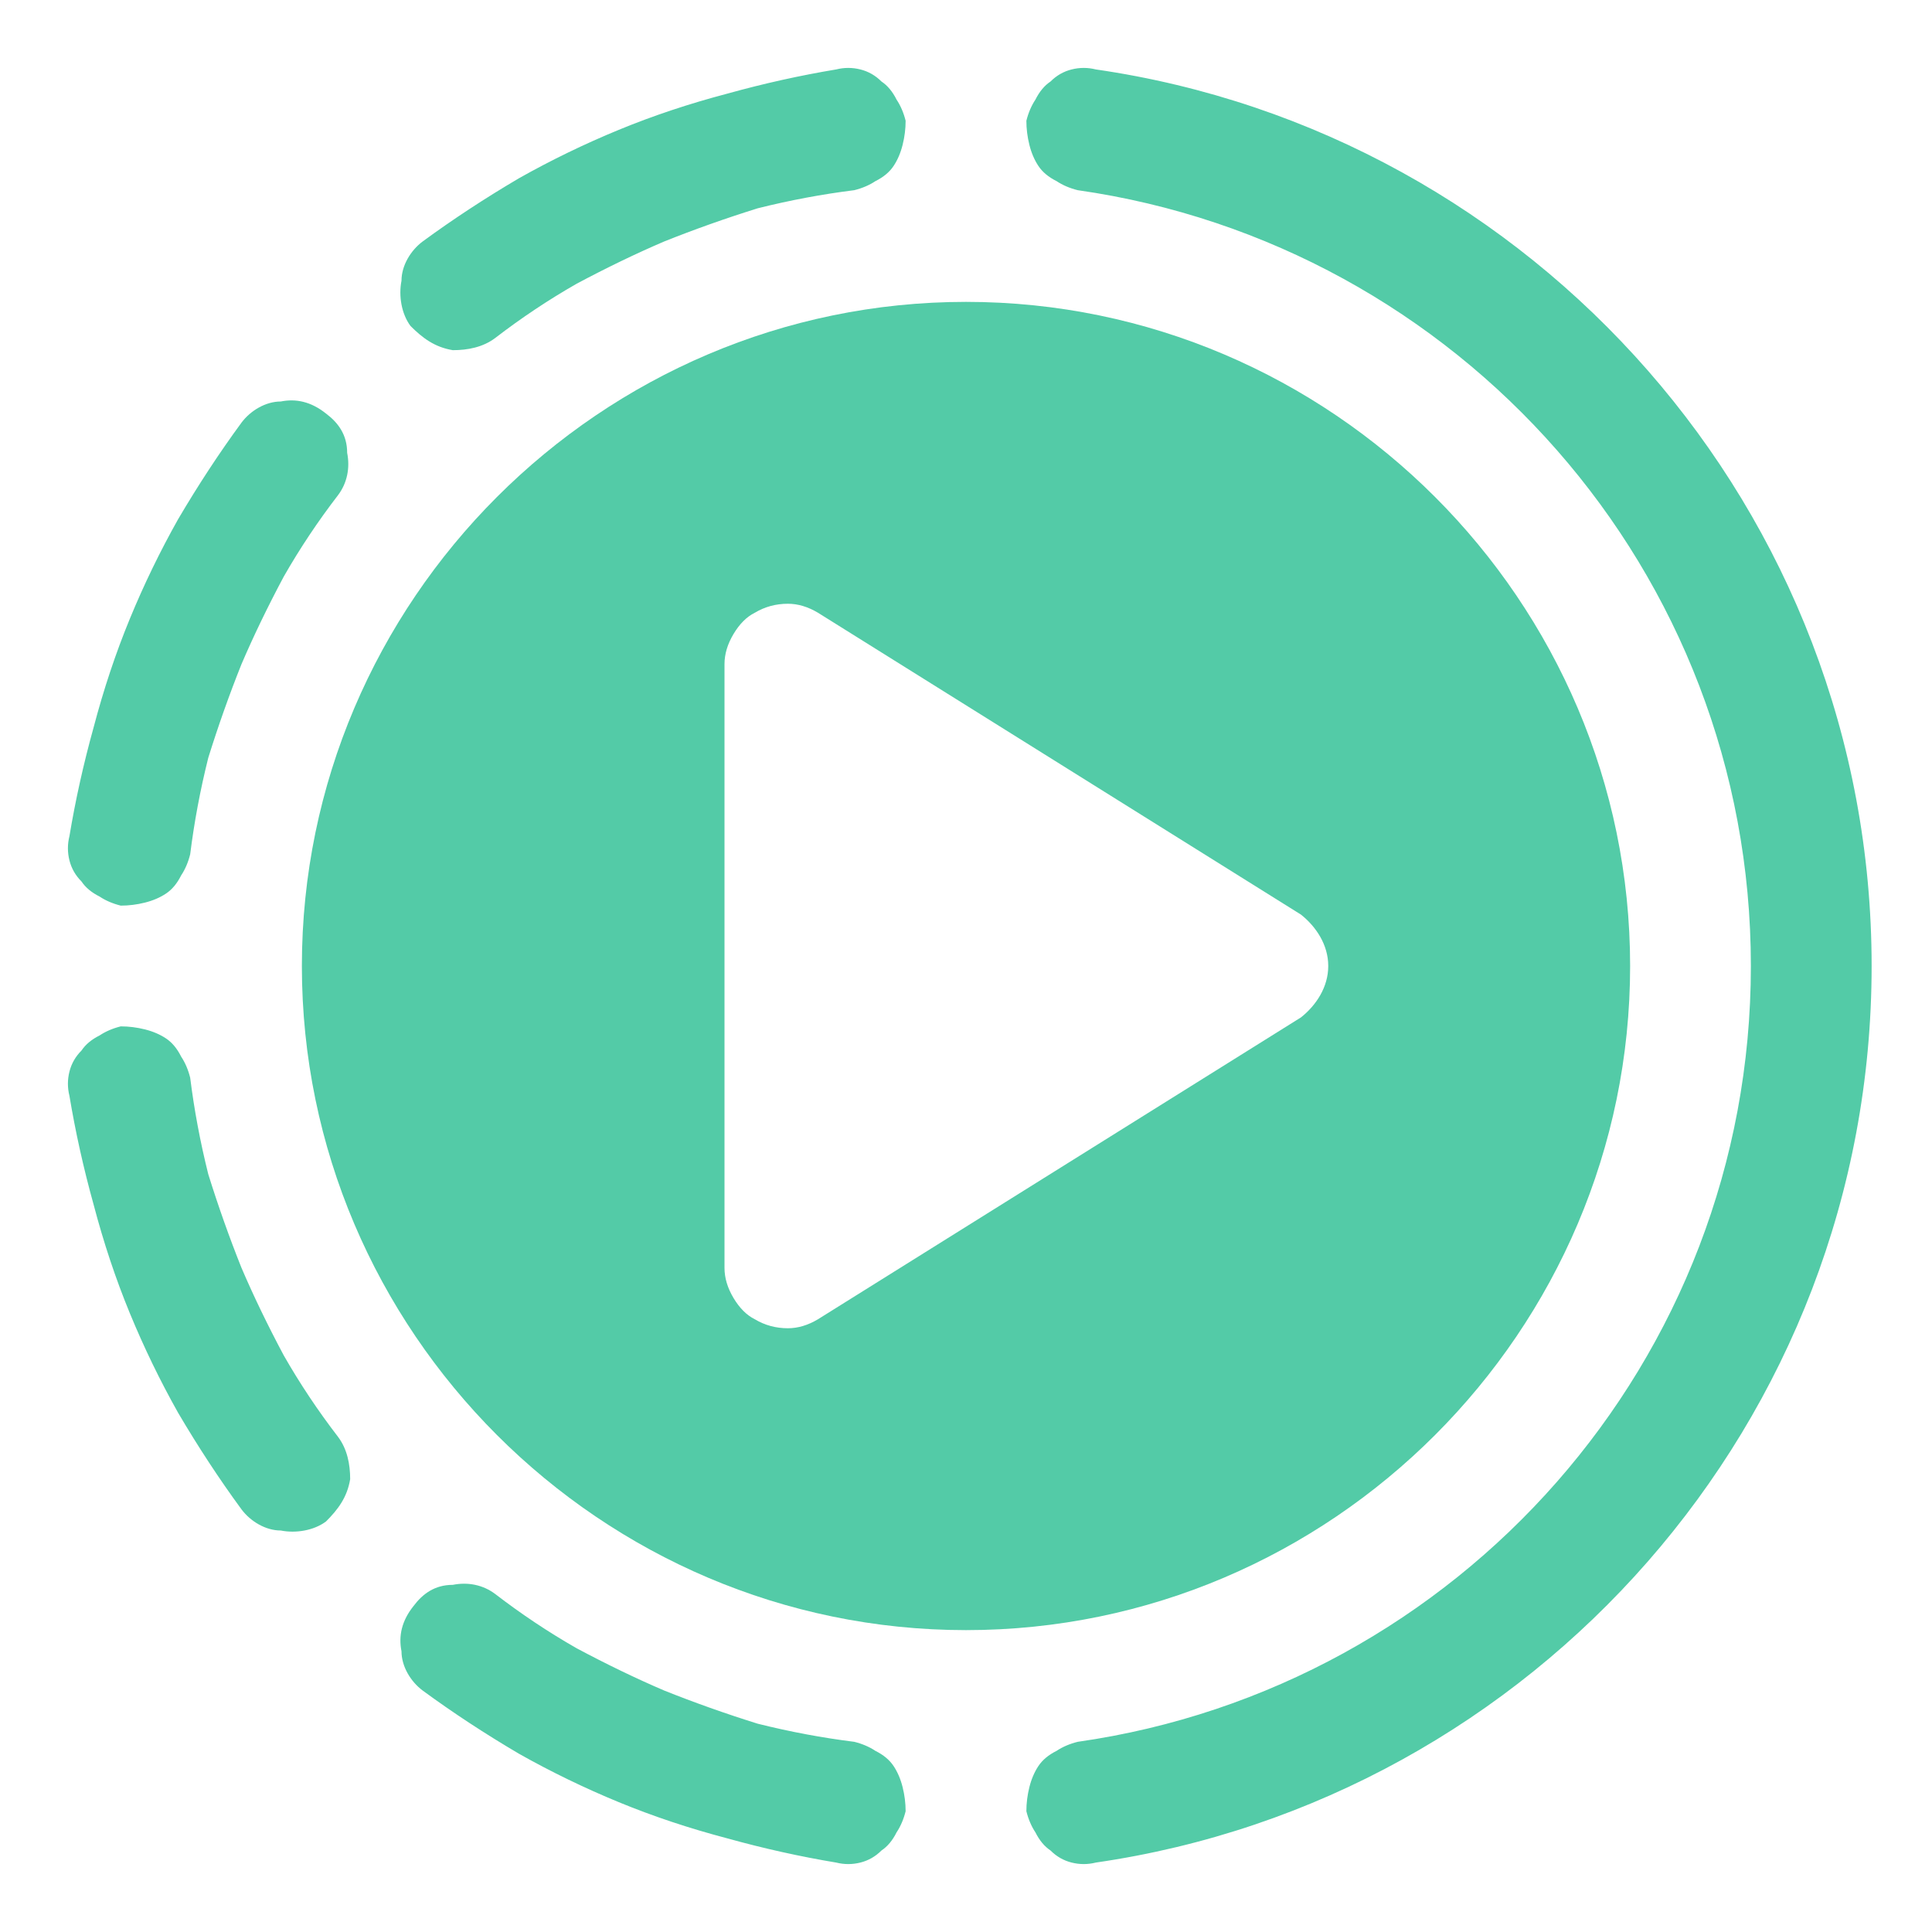
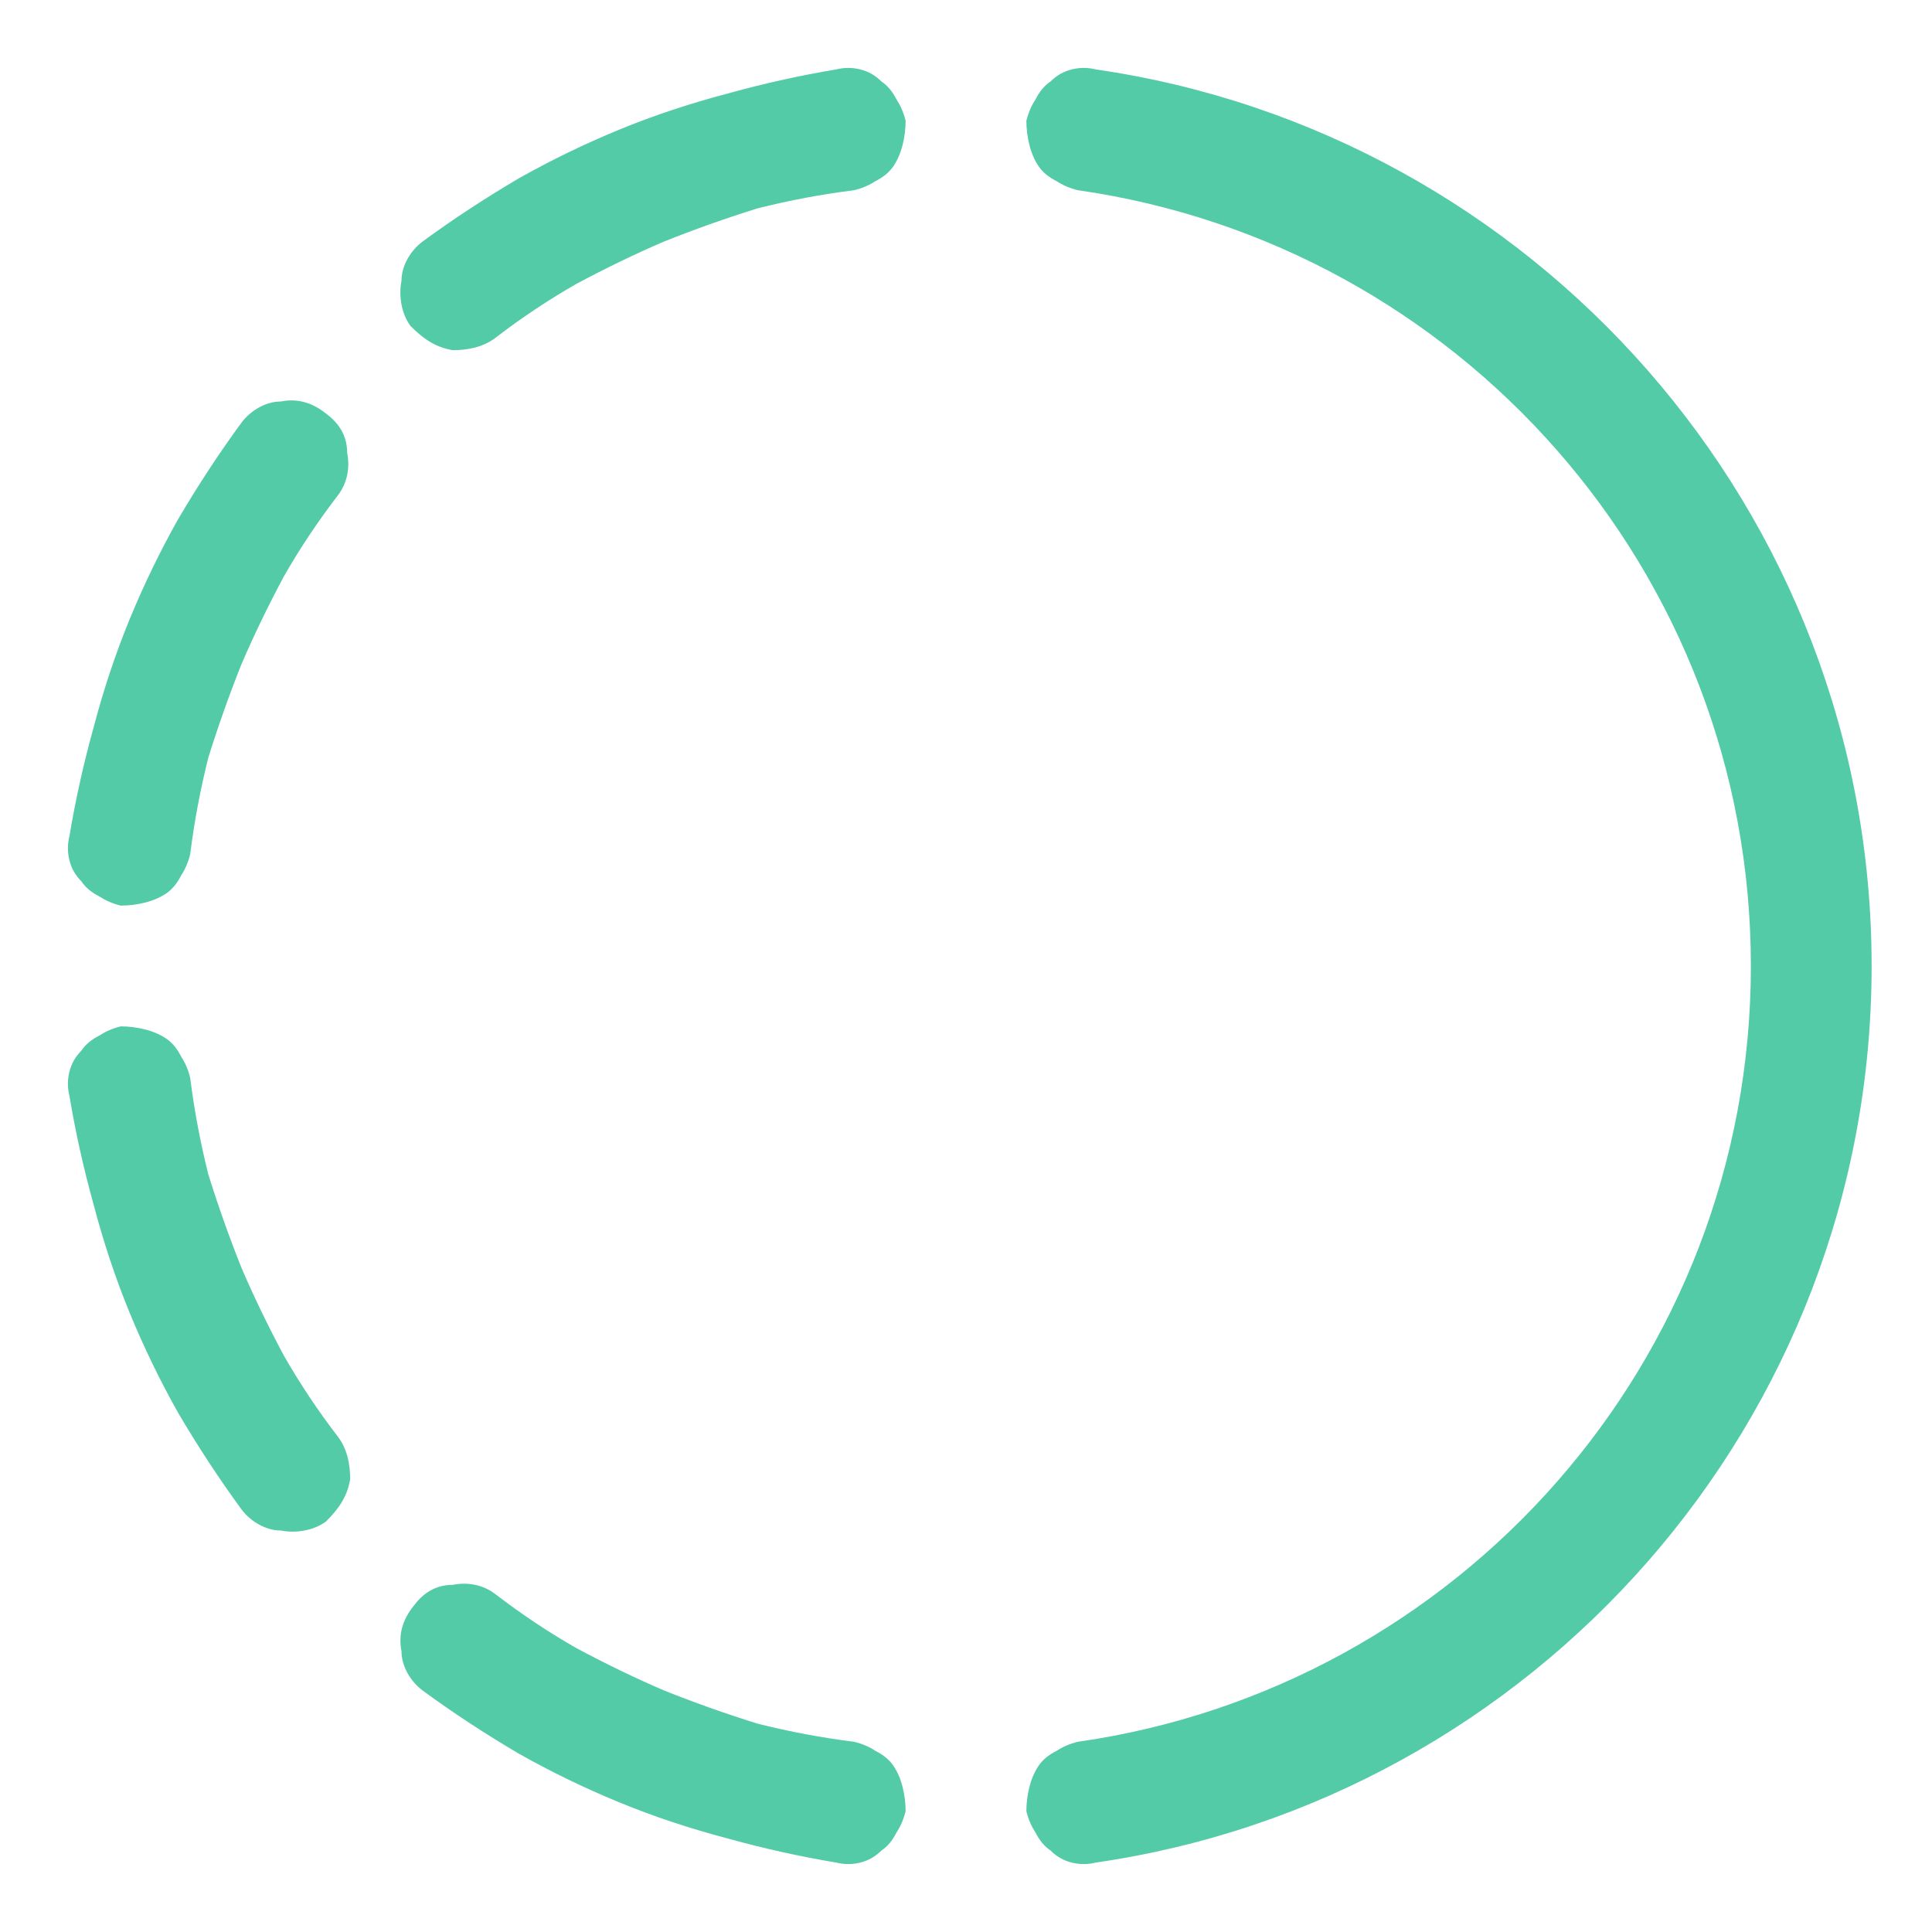
<svg xmlns="http://www.w3.org/2000/svg" version="1.2" viewBox="0 0 64 64" width="512" height="512">
  <title>logo-svg</title>
  <style>
		.s0 { fill: #53cba7 } 
	</style>
  <g>
    <path fill-rule="evenodd" class="s0" d="m29 58q0.4 0.2 0.6 0.5 0.2 0.3 0.3 0.7 0.1 0.4 0.1 0.8-0.1 0.4-0.3 0.7-0.2 0.4-0.5 0.6-0.3 0.3-0.7 0.4-0.4 0.1-0.8 0-1.8-0.3-3.6-0.8-1.9-0.5-3.6-1.2-1.7-0.7-3.3-1.6-1.7-1-3.2-2.1c-0.4-0.3-0.7-0.8-0.7-1.3-0.1-0.5 0-1 0.4-1.5 0.3-0.4 0.7-0.7 1.3-0.7 0.5-0.1 1 0 1.4 0.3q1.3 1 2.7 1.8 1.5 0.8 2.9 1.4 1.5 0.6 3.1 1.1 1.6 0.4 3.2 0.6 0.4 0.1 0.7 0.3zm6-52q-0.4-0.2-0.6-0.5-0.2-0.3-0.3-0.7-0.1-0.4-0.1-0.8 0.1-0.4 0.3-0.7 0.2-0.4 0.5-0.6 0.3-0.3 0.7-0.4 0.4-0.1 0.8 0c14.5 2.1 25.7 14.6 25.7 29.7 0 15.1-11.2 27.6-25.7 29.7q-0.4 0.1-0.8 0-0.4-0.1-0.7-0.4-0.3-0.2-0.5-0.6-0.2-0.3-0.3-0.7 0-0.4 0.1-0.8 0.1-0.4 0.3-0.7 0.2-0.3 0.6-0.5 0.3-0.2 0.7-0.3c12.6-1.8 22.3-12.6 22.3-25.7 0-13.1-9.7-23.9-22.3-25.7q-0.4-0.1-0.7-0.3zm-23.4 43c-0.1 0.6-0.4 1-0.8 1.4-0.4 0.3-1 0.4-1.5 0.3-0.5 0-1-0.3-1.3-0.7q-1.1-1.5-2.1-3.2-0.9-1.6-1.6-3.3-0.7-1.7-1.2-3.6-0.5-1.8-0.8-3.6-0.1-0.4 0-0.8 0.1-0.4 0.4-0.7 0.2-0.3 0.6-0.5 0.3-0.2 0.7-0.3 0.4 0 0.8 0.1 0.4 0.1 0.7 0.3 0.3 0.2 0.5 0.6 0.2 0.3 0.3 0.7 0.2 1.6 0.6 3.2 0.5 1.6 1.1 3.1 0.6 1.4 1.4 2.9 0.8 1.4 1.8 2.7c0.3 0.4 0.4 0.9 0.4 1.4zm-5.6-20q-0.2 0.4-0.5 0.6-0.3 0.2-0.7 0.3-0.4 0.1-0.8 0.1-0.4-0.1-0.7-0.3-0.4-0.2-0.6-0.5-0.3-0.3-0.4-0.7-0.1-0.4 0-0.8 0.3-1.8 0.8-3.6 0.5-1.9 1.2-3.6 0.7-1.7 1.6-3.3 1-1.7 2.1-3.2c0.3-0.4 0.8-0.7 1.3-0.7 0.5-0.1 1 0 1.5 0.4 0.4 0.3 0.7 0.7 0.7 1.3 0.1 0.5 0 1-0.3 1.4q-1 1.3-1.8 2.7-0.8 1.5-1.4 2.9-0.6 1.5-1.1 3.1-0.4 1.6-0.6 3.2-0.1 0.4-0.3 0.7zm9-17.4c-0.6-0.1-1-0.4-1.4-0.8-0.3-0.4-0.4-1-0.3-1.5 0-0.5 0.3-1 0.7-1.3q1.5-1.1 3.2-2.1 1.6-0.9 3.3-1.6 1.7-0.7 3.6-1.2 1.8-0.5 3.6-0.8 0.4-0.1 0.8 0 0.4 0.1 0.7 0.4 0.3 0.2 0.5 0.6 0.2 0.3 0.3 0.7 0 0.4-0.1 0.8-0.1 0.4-0.3 0.7-0.2 0.3-0.6 0.5-0.3 0.2-0.7 0.3-1.6 0.2-3.2 0.6-1.6 0.5-3.1 1.1-1.4 0.6-2.9 1.4-1.4 0.8-2.7 1.8c-0.4 0.3-0.9 0.4-1.4 0.4z" />
-     <path fill-rule="evenodd" class="s0" d="m54 32c0 12.1-9.9 22-22 22-12.1 0-22-9.9-22-22 0-12.1 9.9-22 22-22 12.1 0 22 9.9 22 22zm-10.9 1.7c0.5-0.4 0.9-1 0.9-1.7 0-0.7-0.4-1.3-0.9-1.7l-16-10q-0.5-0.3-1-0.3-0.6 0-1.1 0.3-0.4 0.2-0.7 0.7-0.3 0.5-0.3 1v20q0 0.5 0.3 1 0.3 0.5 0.7 0.7 0.5 0.3 1.1 0.3 0.5 0 1-0.3z" />
  </g>
</svg>